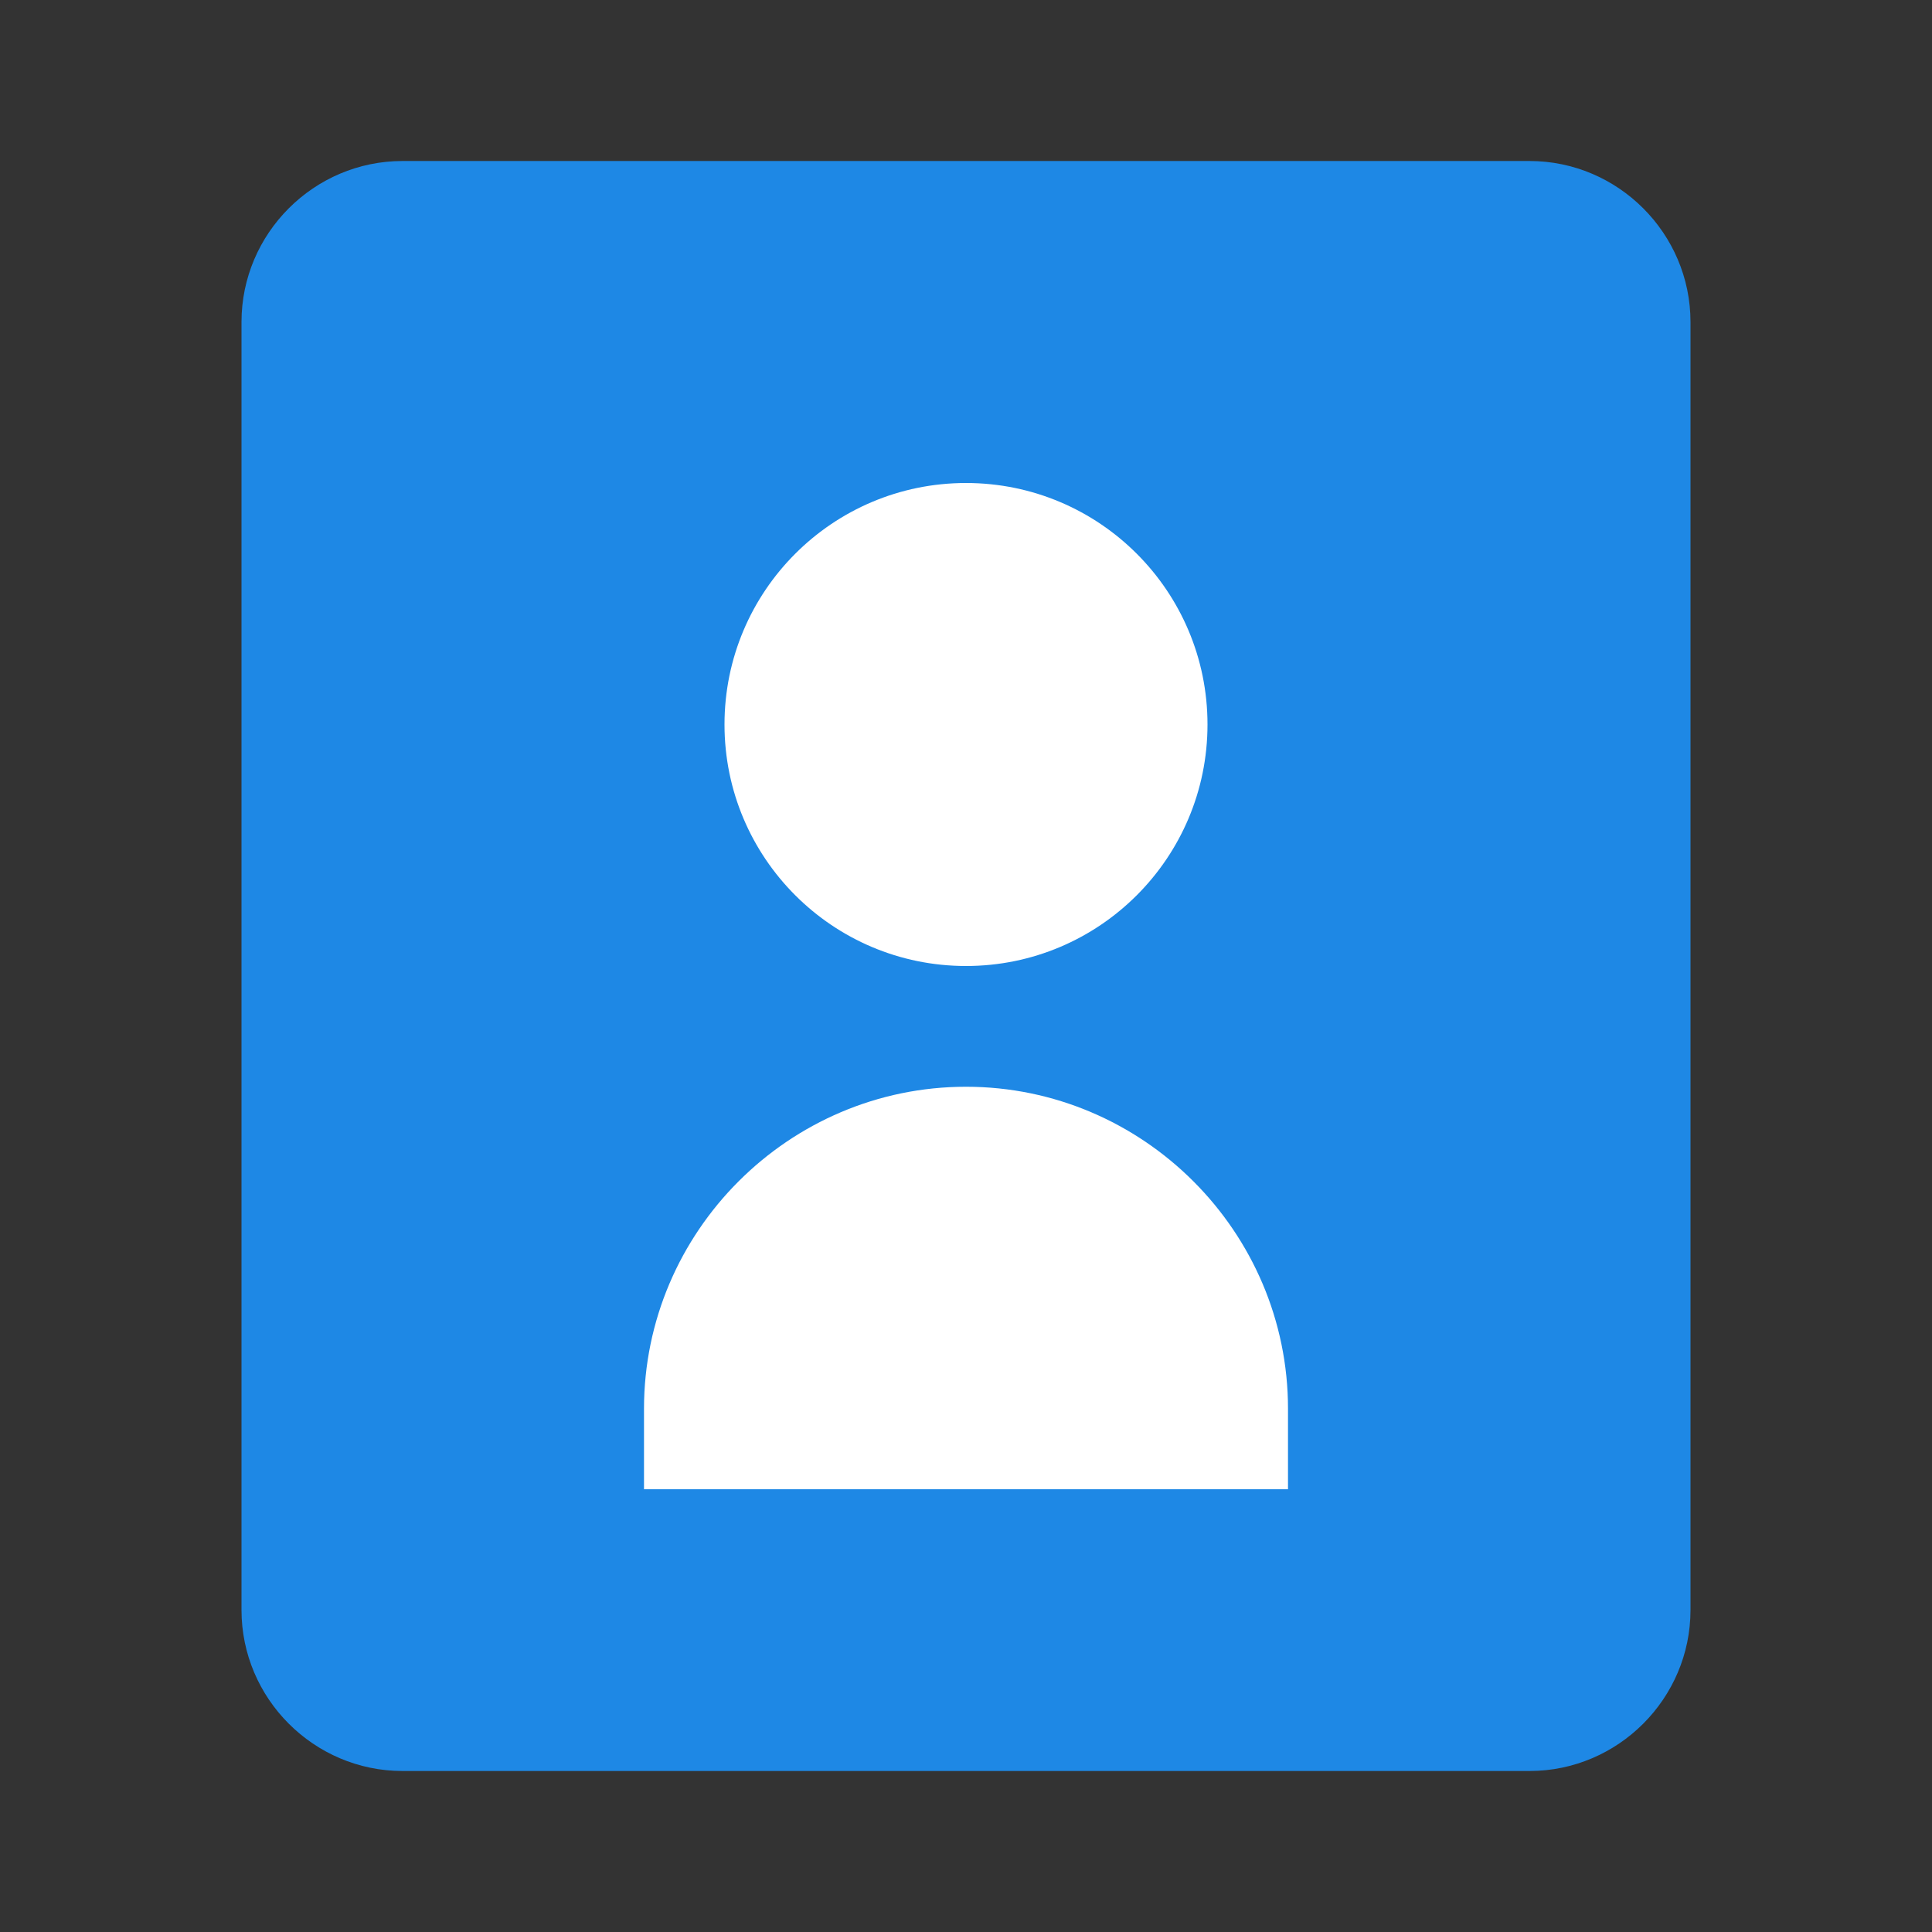
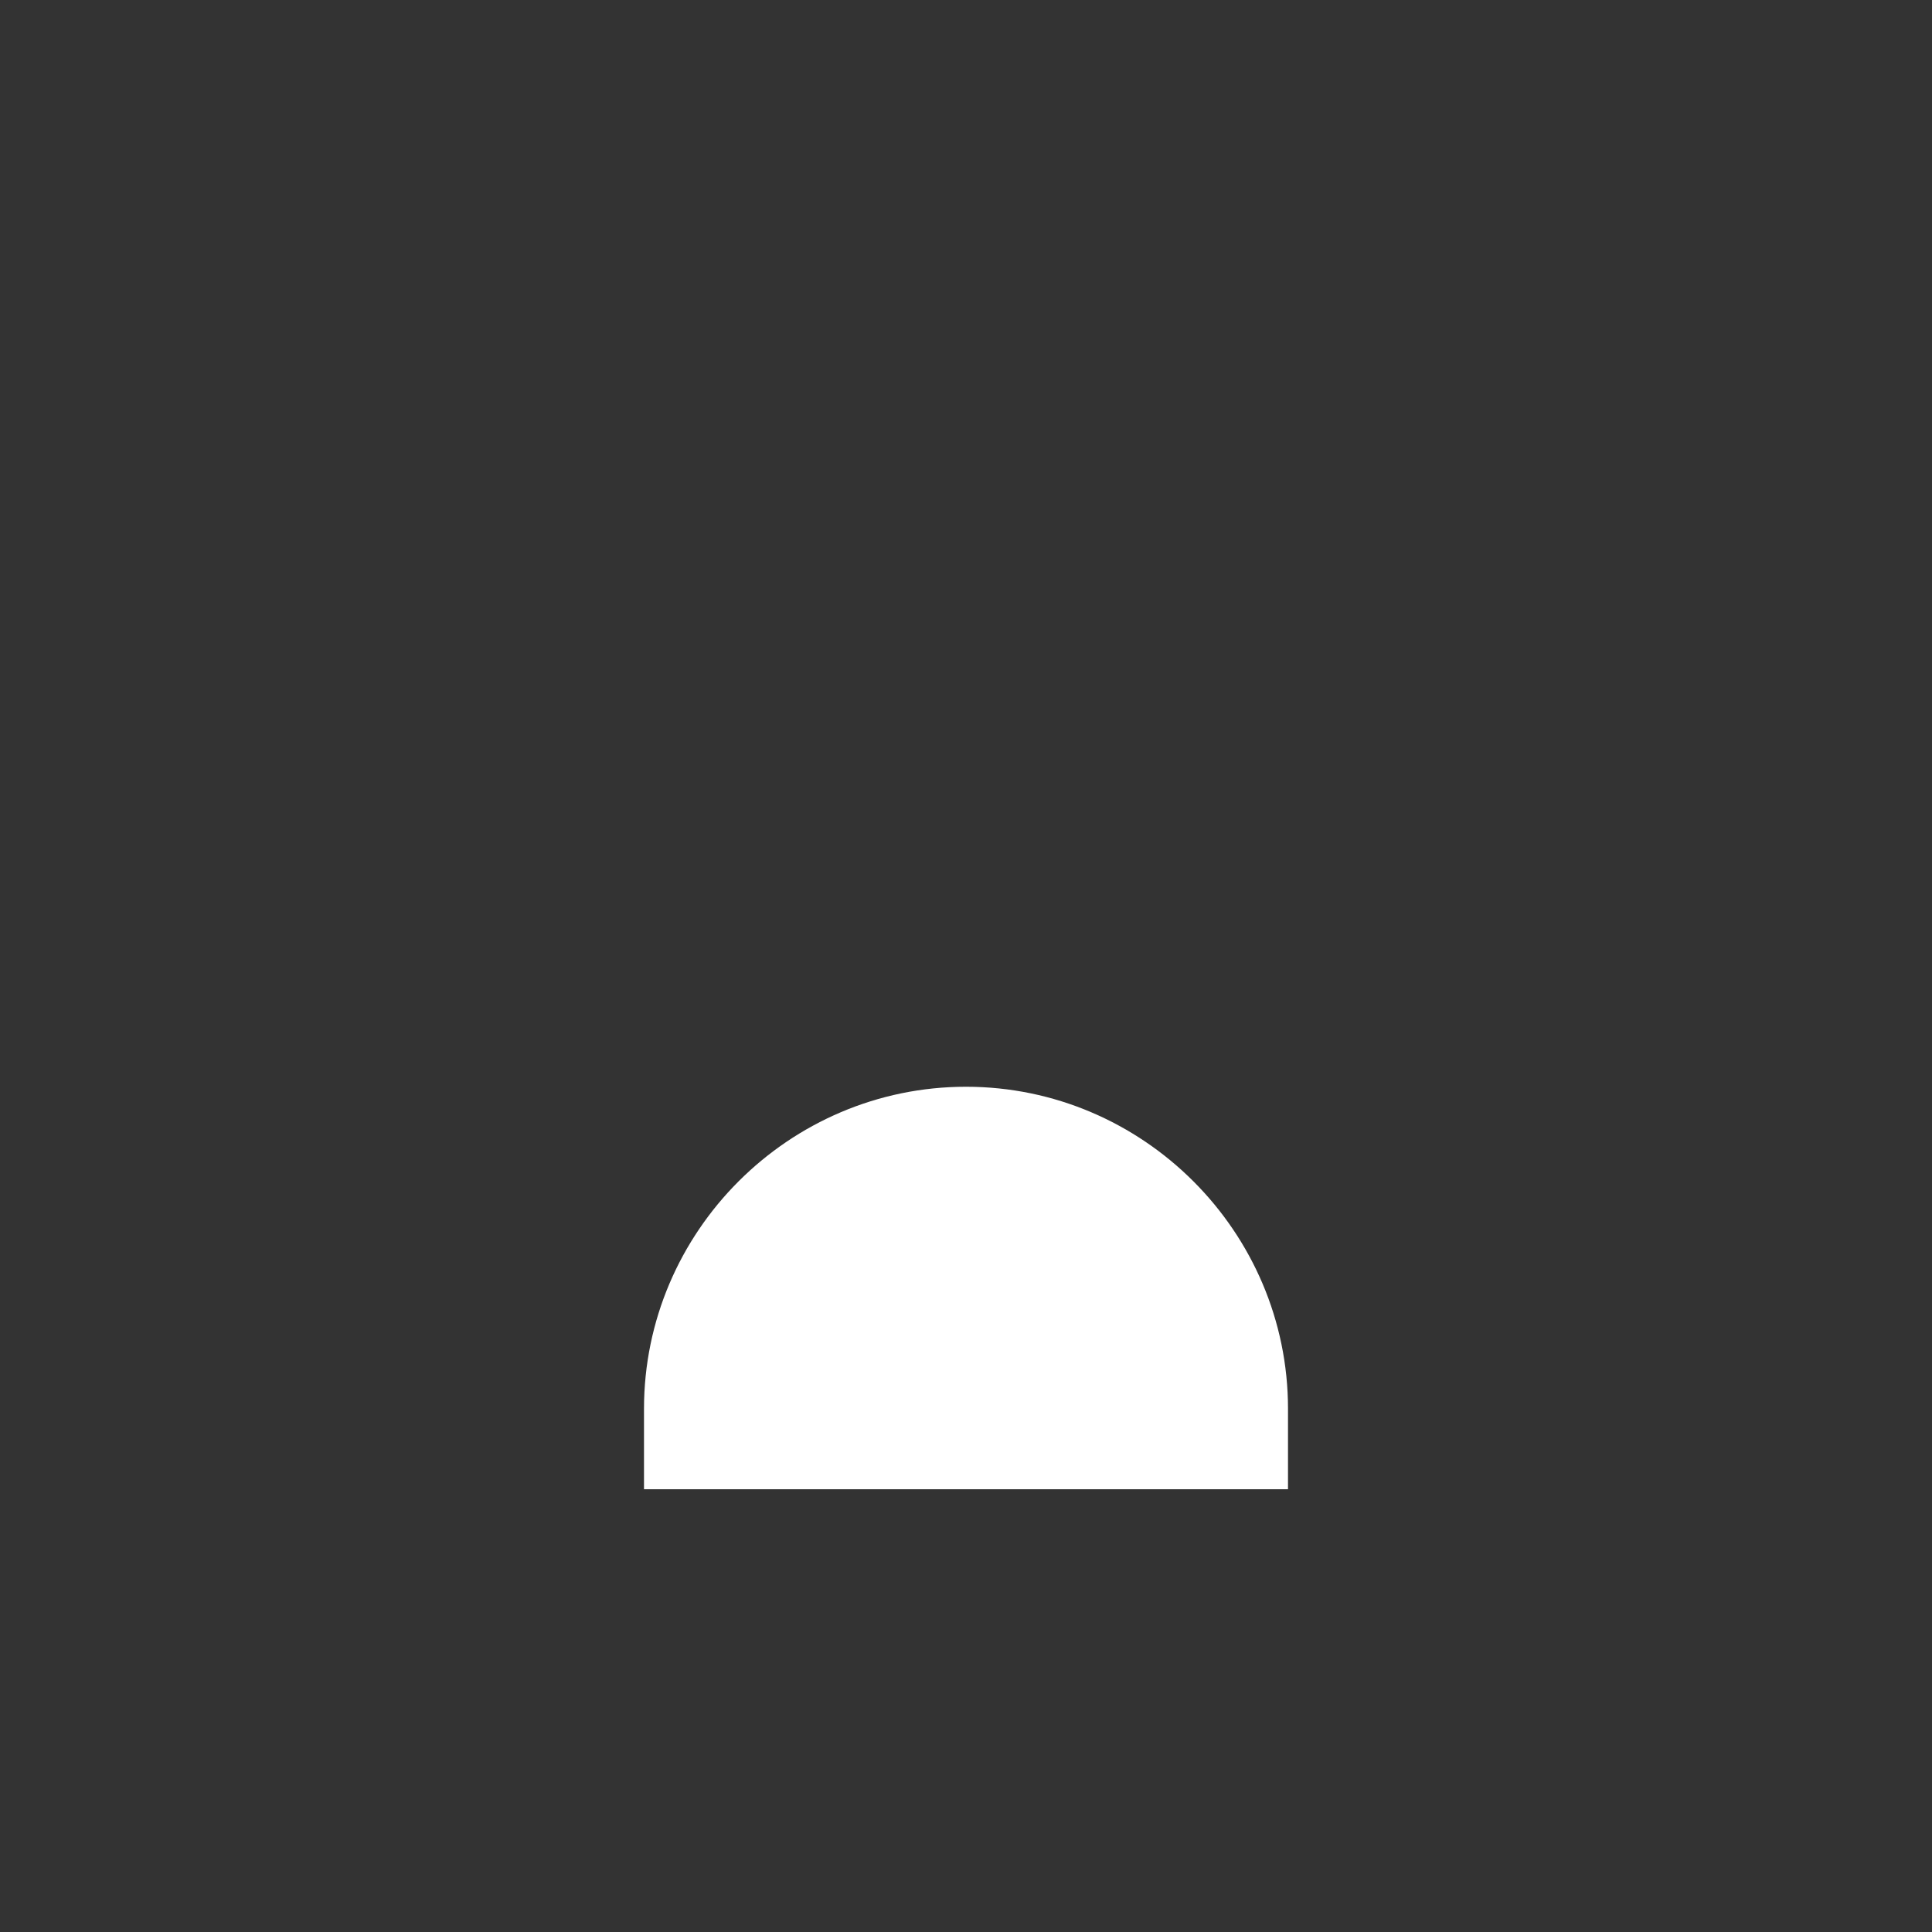
<svg xmlns="http://www.w3.org/2000/svg" viewBox="0 0 48 48">
  <rect x="0" y="0" width="48" height="48" fill="#333333" stroke="none" />
-   <path fill="#1E88E5" d="M38,44H10c-2.2,0-4-1.8-4-4V8c0-2.2,1.8-4,4-4h28c2.2,0,4,1.8,4,4v32C42,42.2,40.2,44,38,44z" />
-   <circle cx="24" cy="18" r="6" fill="#FFF" />
  <path fill="#FFF" d="M32,35c0-4.4-3.6-8-8-8s-8,3.6-8,8v2h16V35z" />
</svg>